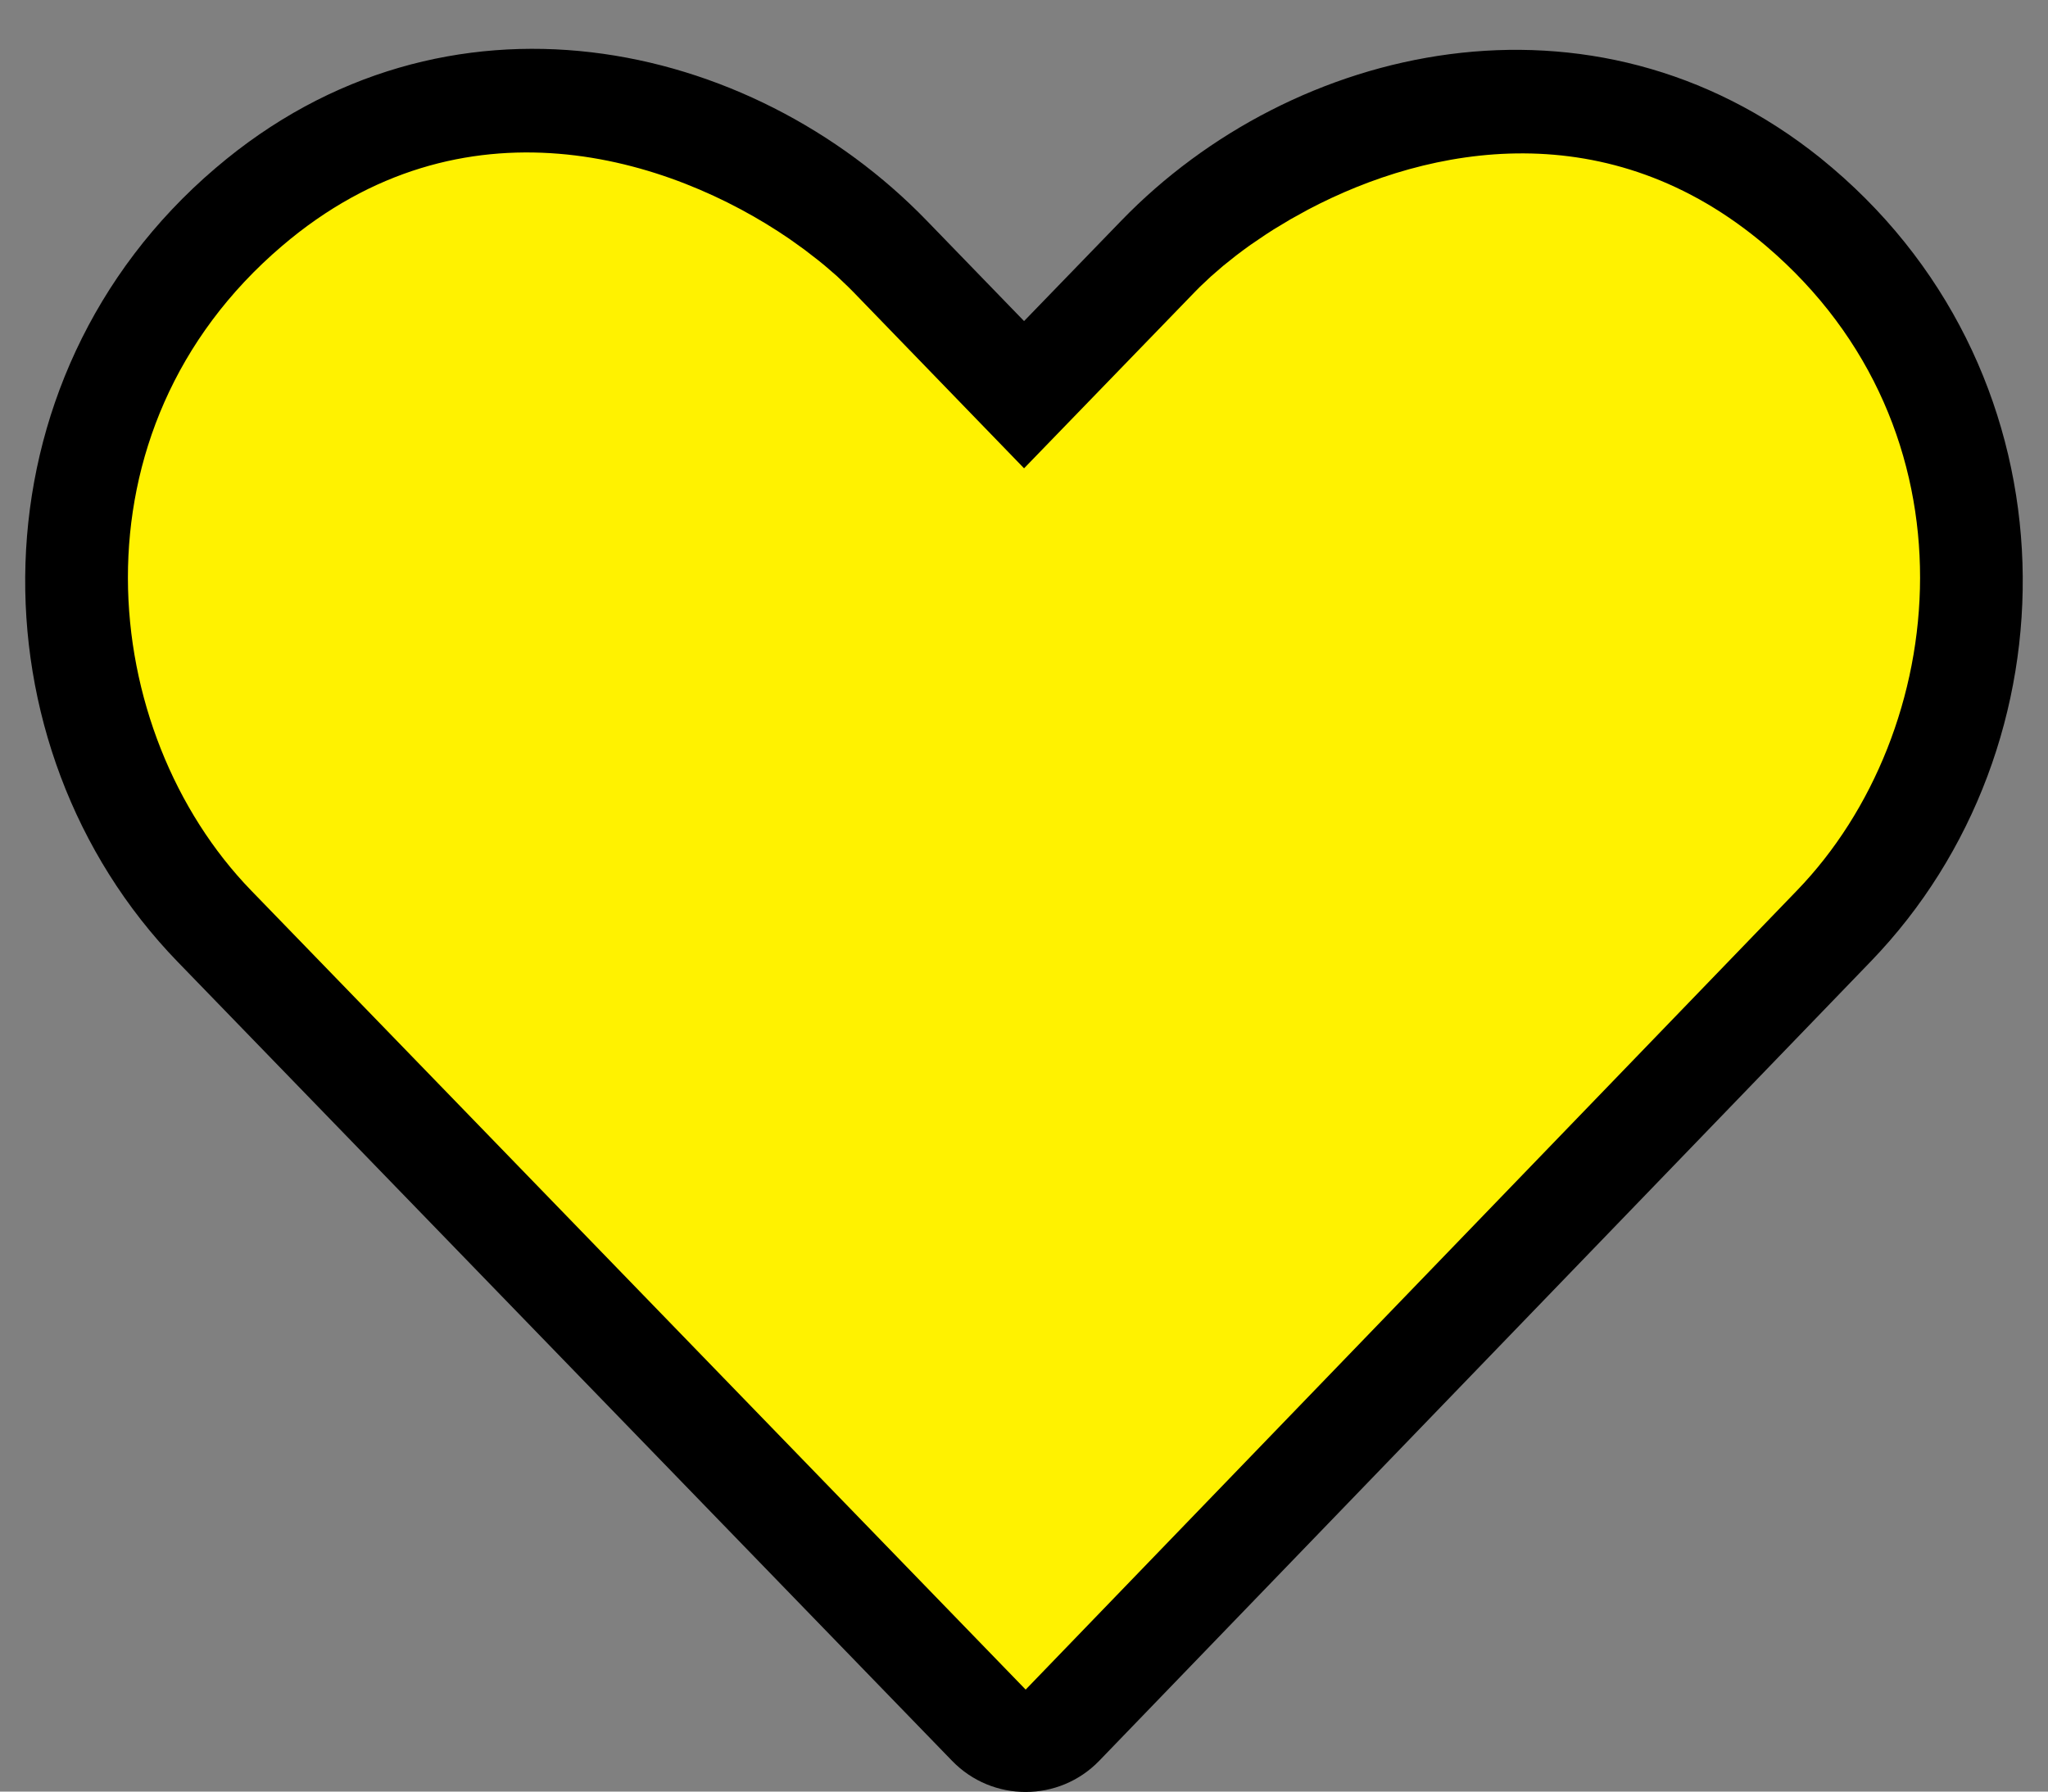
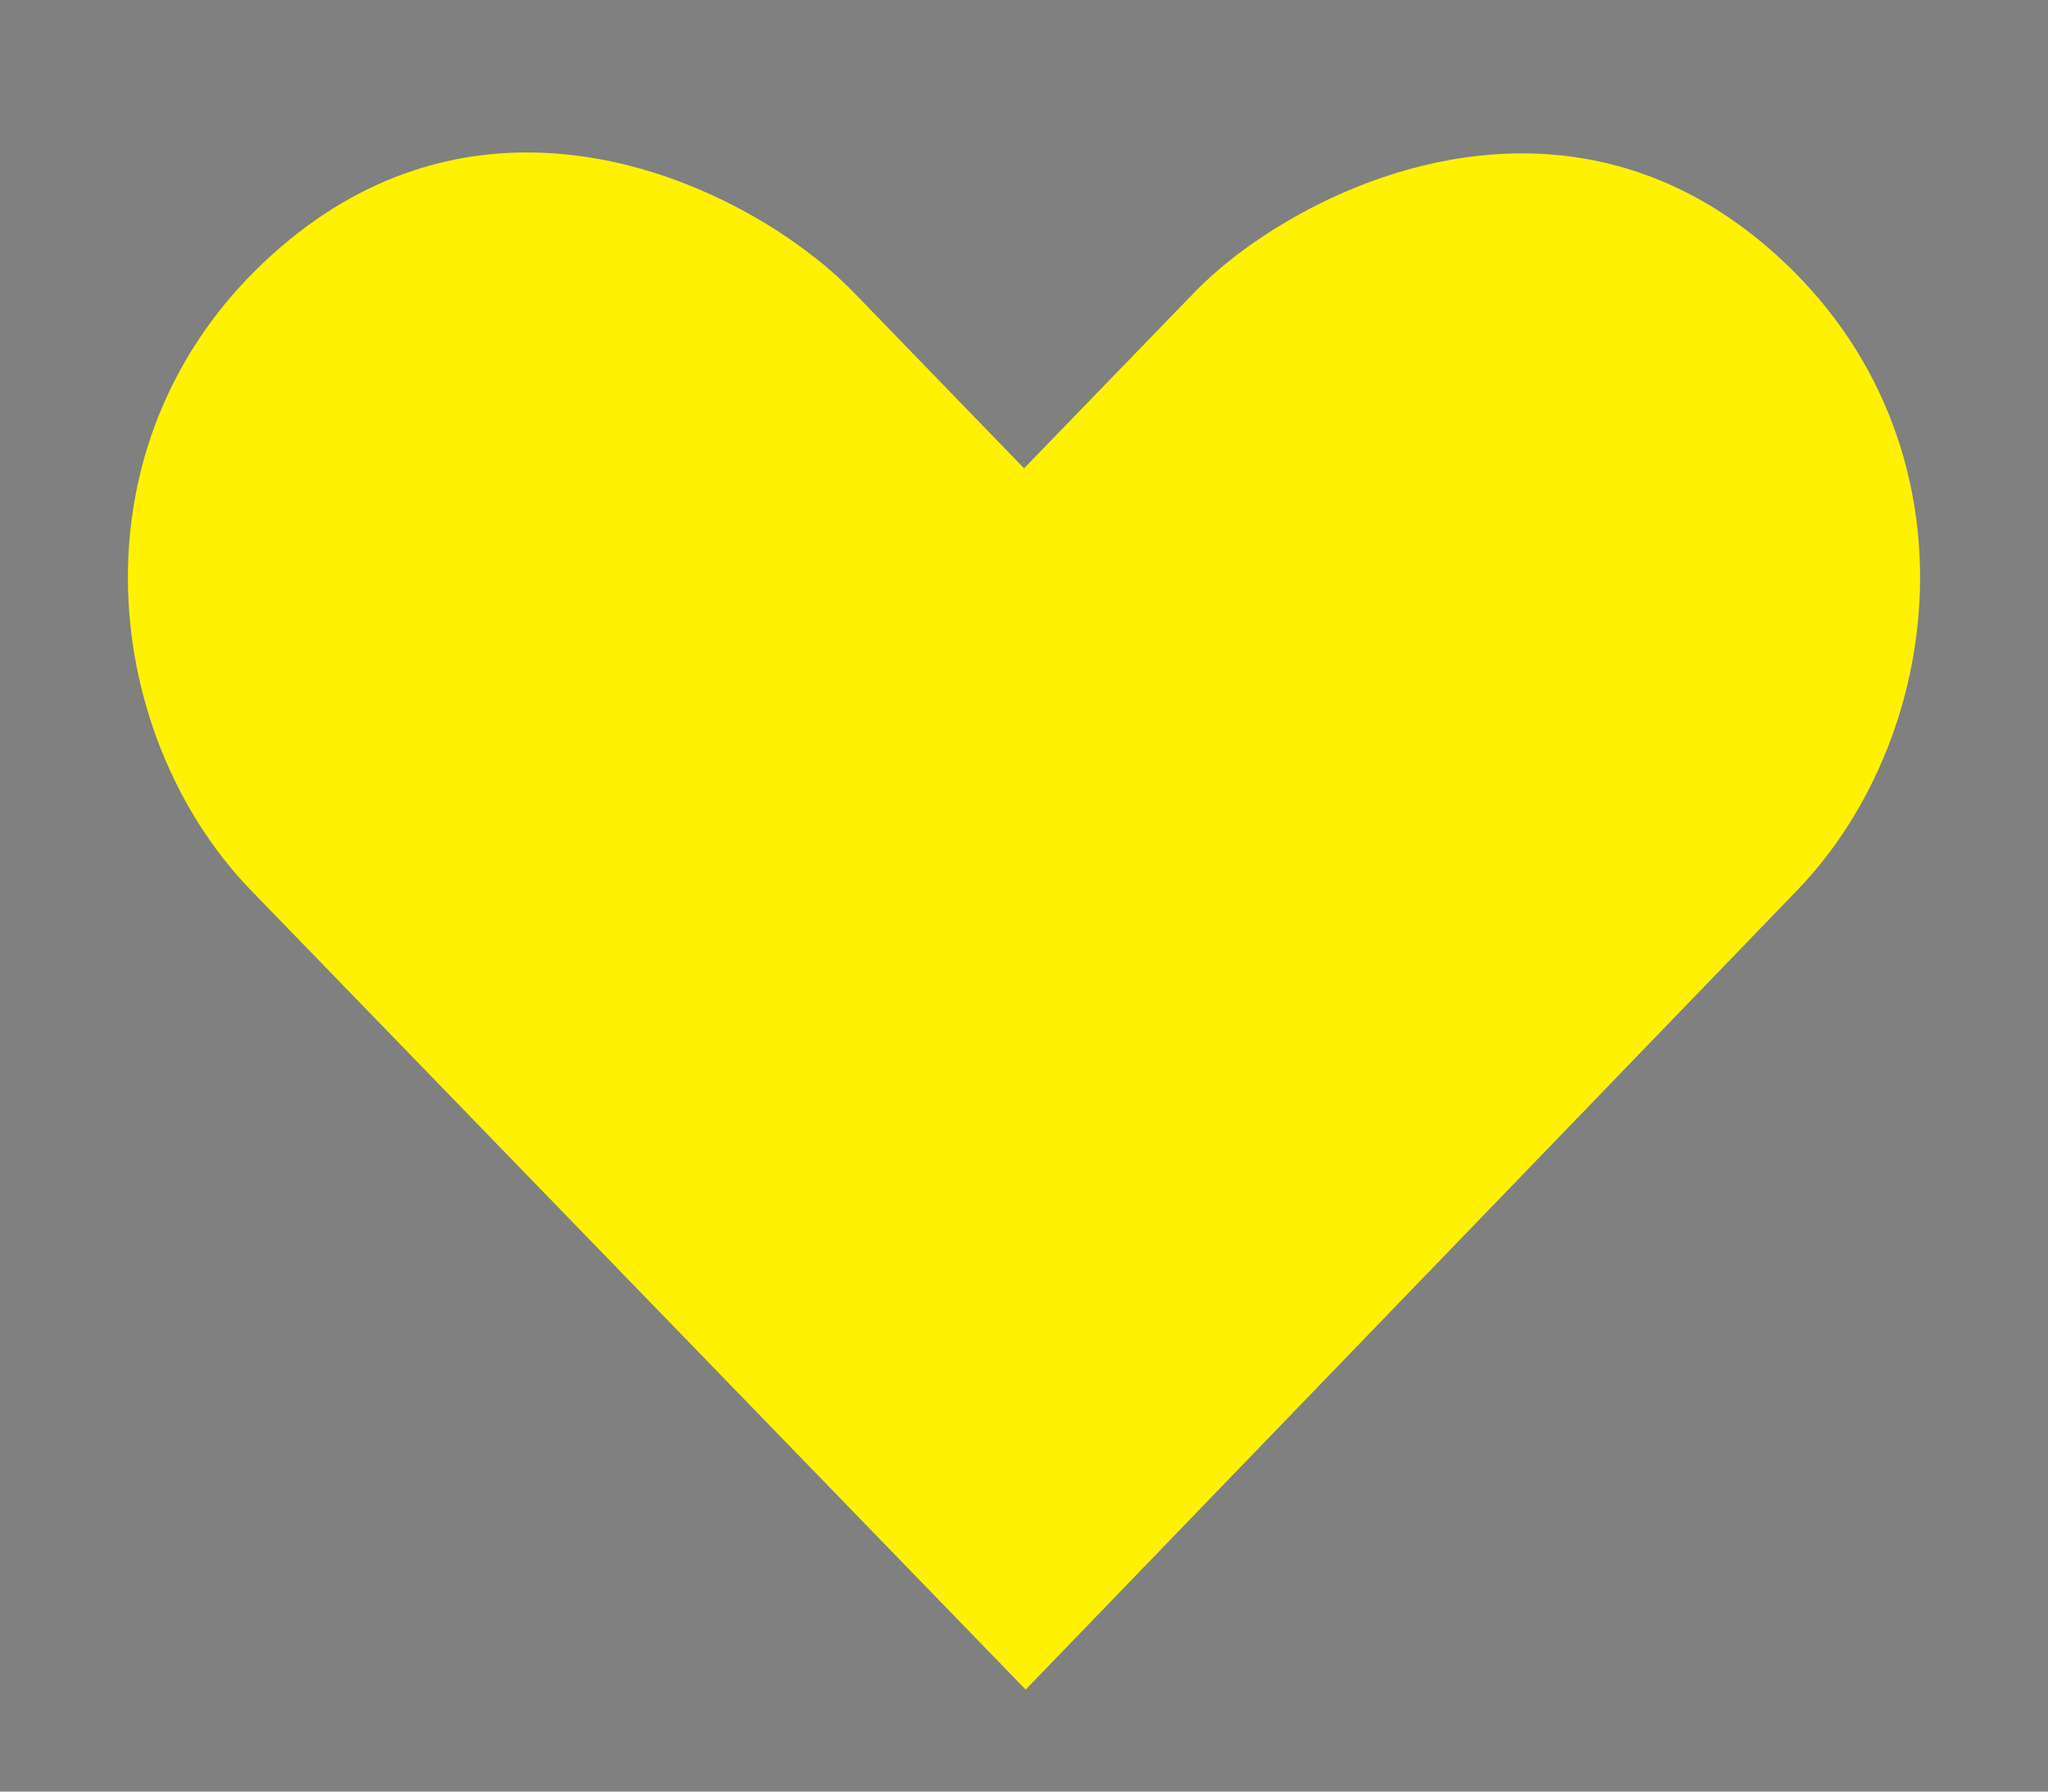
<svg xmlns="http://www.w3.org/2000/svg" width="32px" height="28px" viewBox="0 0 32 28" version="1.1">
  <rect x="0" y="0" width="32" height="28" fill="#808080" stroke="none" />
  <title>icon</title>
  <g id="Symbols" stroke="none" stroke-width="1" fill="none" fill-rule="evenodd">
    <g id="Deals-/-section-headers" transform="translate(0, -6)" fill-rule="nonzero">
      <g id="icon" transform="translate(0, 4)">
-         <path d="M3.368,4.627 C-0.497,7.921 -0.49,13.663 2.777,17.033 L14.877,29.52 C15.506,30.169 16.549,30.168 17.177,29.517 L29.227,17.03 C32.489,13.657 32.494,7.915 28.632,4.626 L28.443,4.469 C24.881,1.611 20.203,2.674 17.519,5.45 L16.001,7.018 L14.482,5.45 C11.724,2.598 6.965,1.555 3.368,4.627 Z" id="Path" fill="#000000" />
        <path d="M13.332,6.562 L16.001,9.319 L18.67,6.562 L18.748,6.483 L18.92,6.321 L19.109,6.157 L19.316,5.992 C19.388,5.937 19.462,5.882 19.539,5.827 L19.778,5.665 C19.819,5.638 19.86,5.611 19.902,5.585 L20.163,5.428 L20.436,5.277 C22.349,4.266 25.14,3.753 27.595,5.844 C30.97,8.719 30.476,13.437 28.076,15.919 L16.026,28.406 L3.926,15.919 C1.526,13.444 1.026,8.725 4.407,5.844 C7.231,3.432 10.463,4.449 12.337,5.735 L12.569,5.901 L12.785,6.068 C12.82,6.095 12.854,6.123 12.887,6.151 L13.079,6.317 L13.252,6.482 C13.28,6.509 13.306,6.536 13.332,6.562 Z" id="Path" fill="#FFF200" />
      </g>
    </g>
  </g>
</svg>